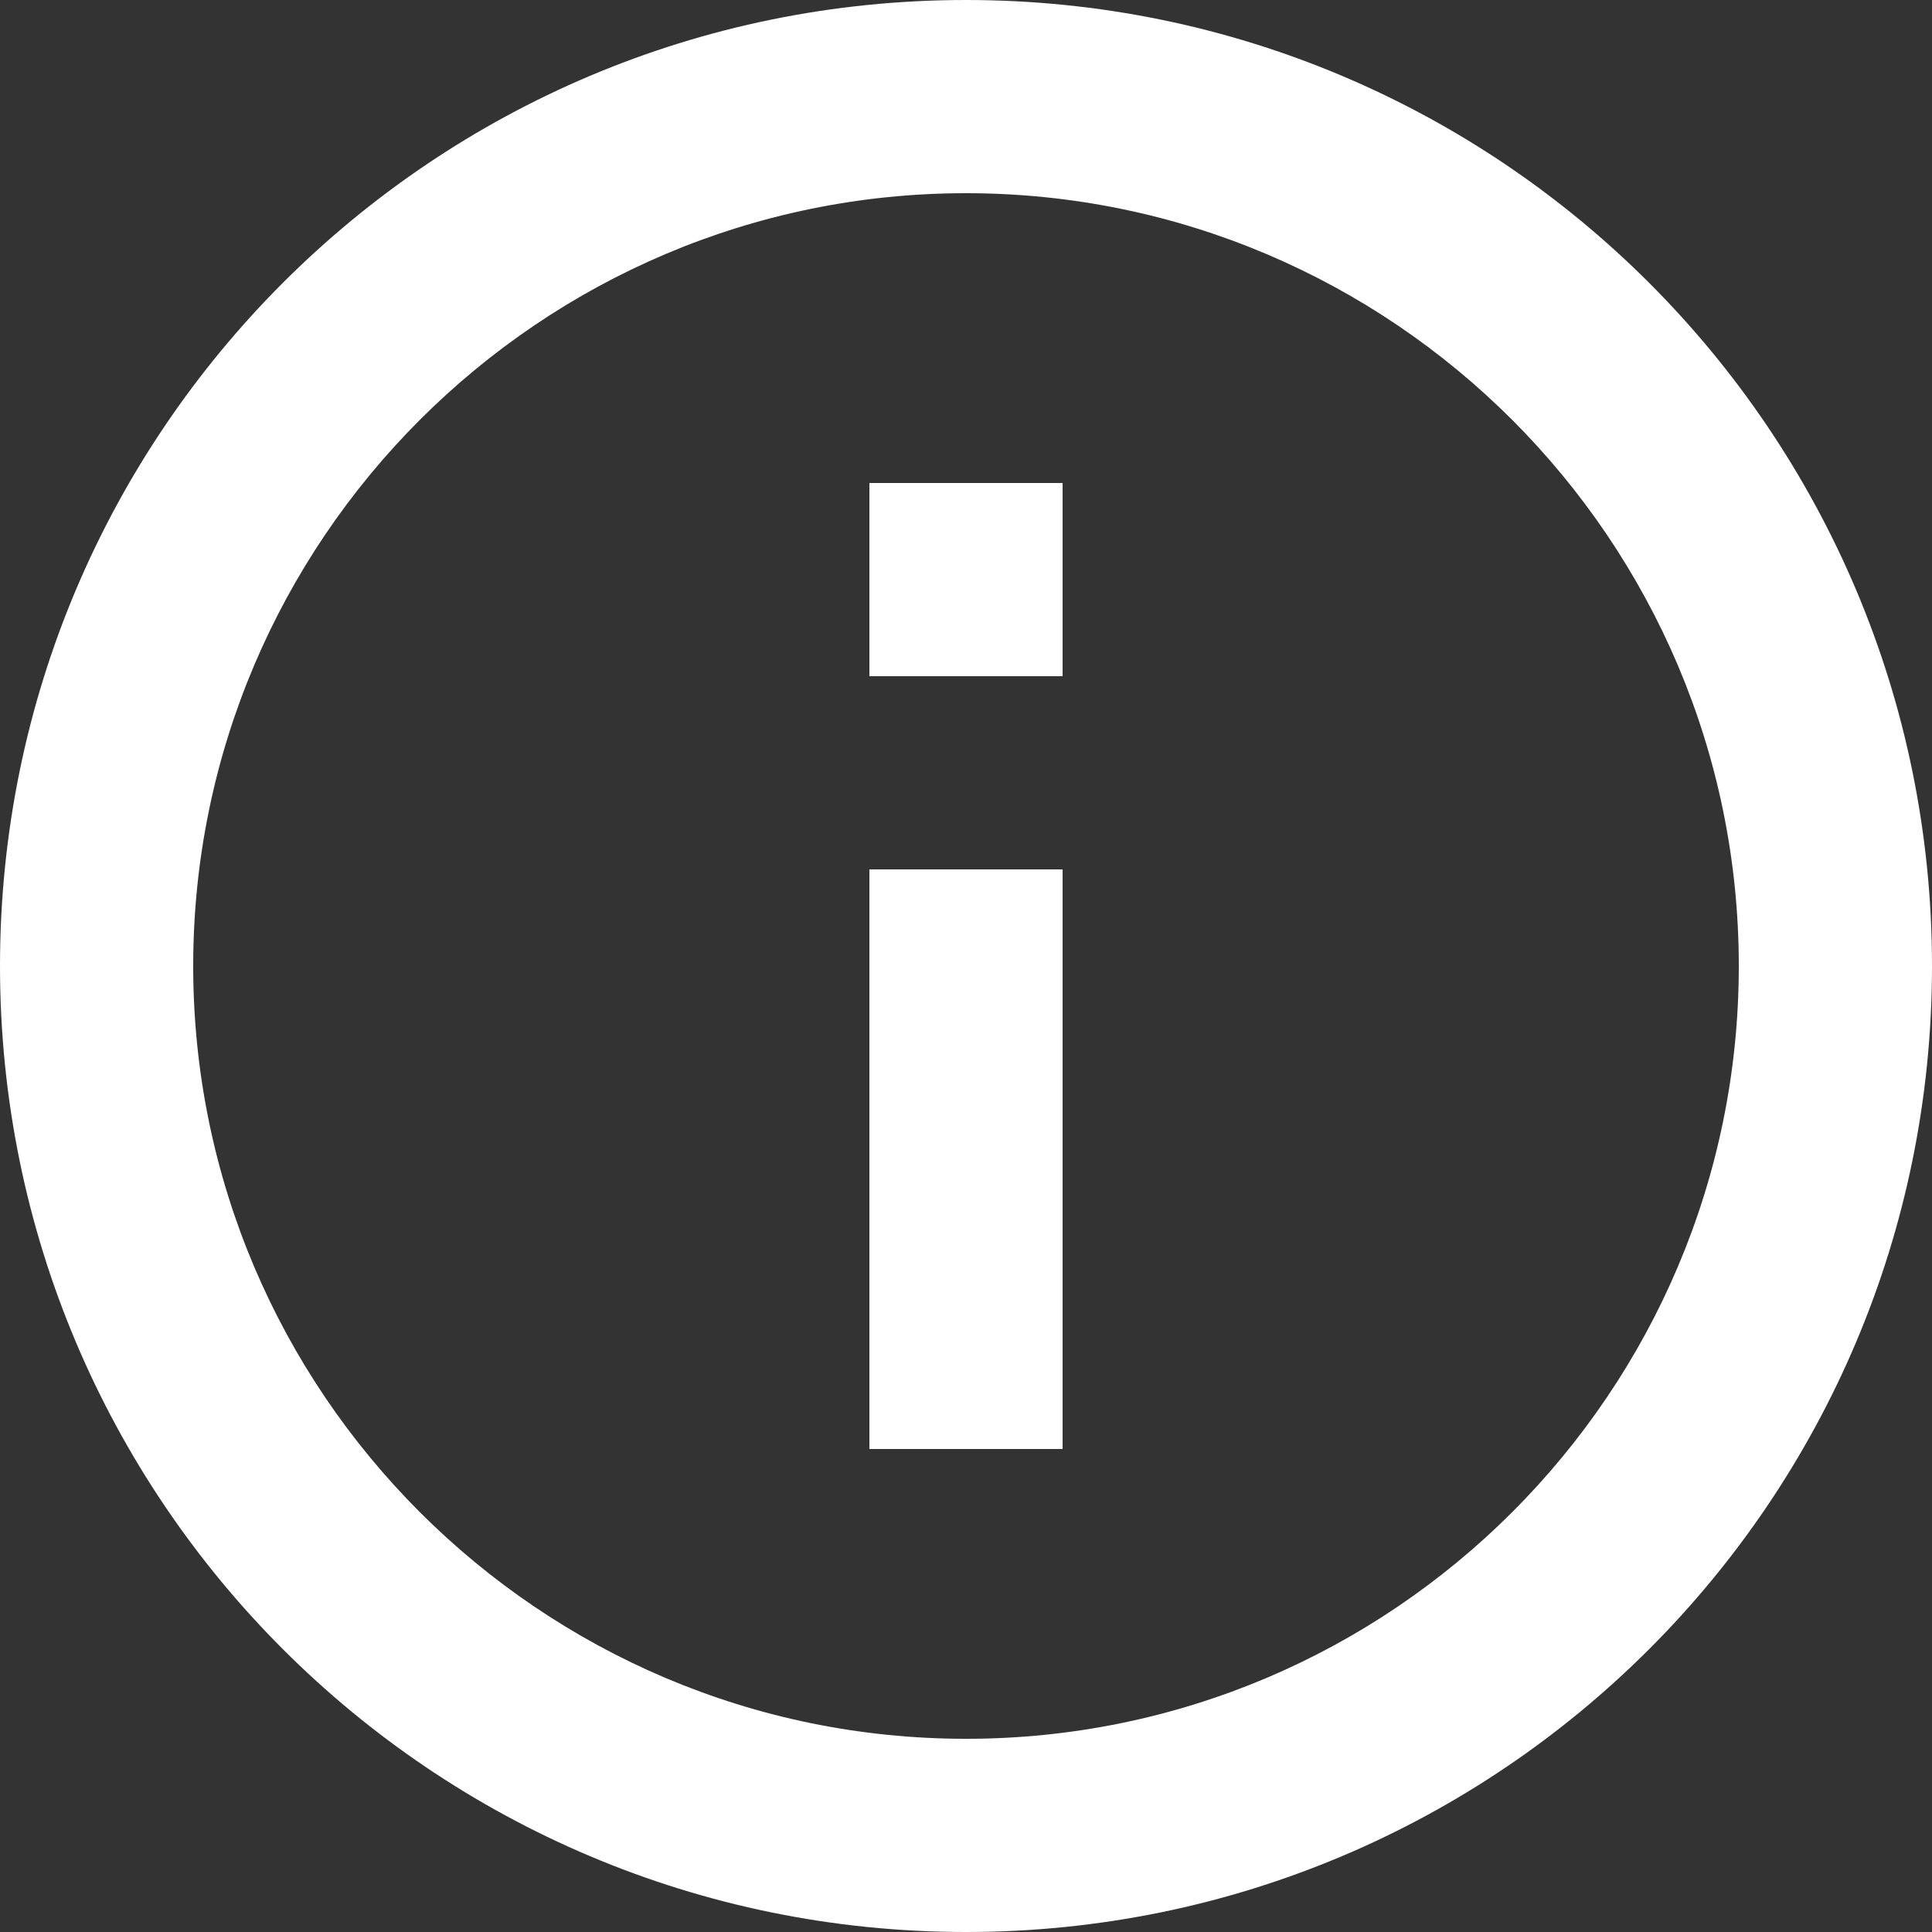
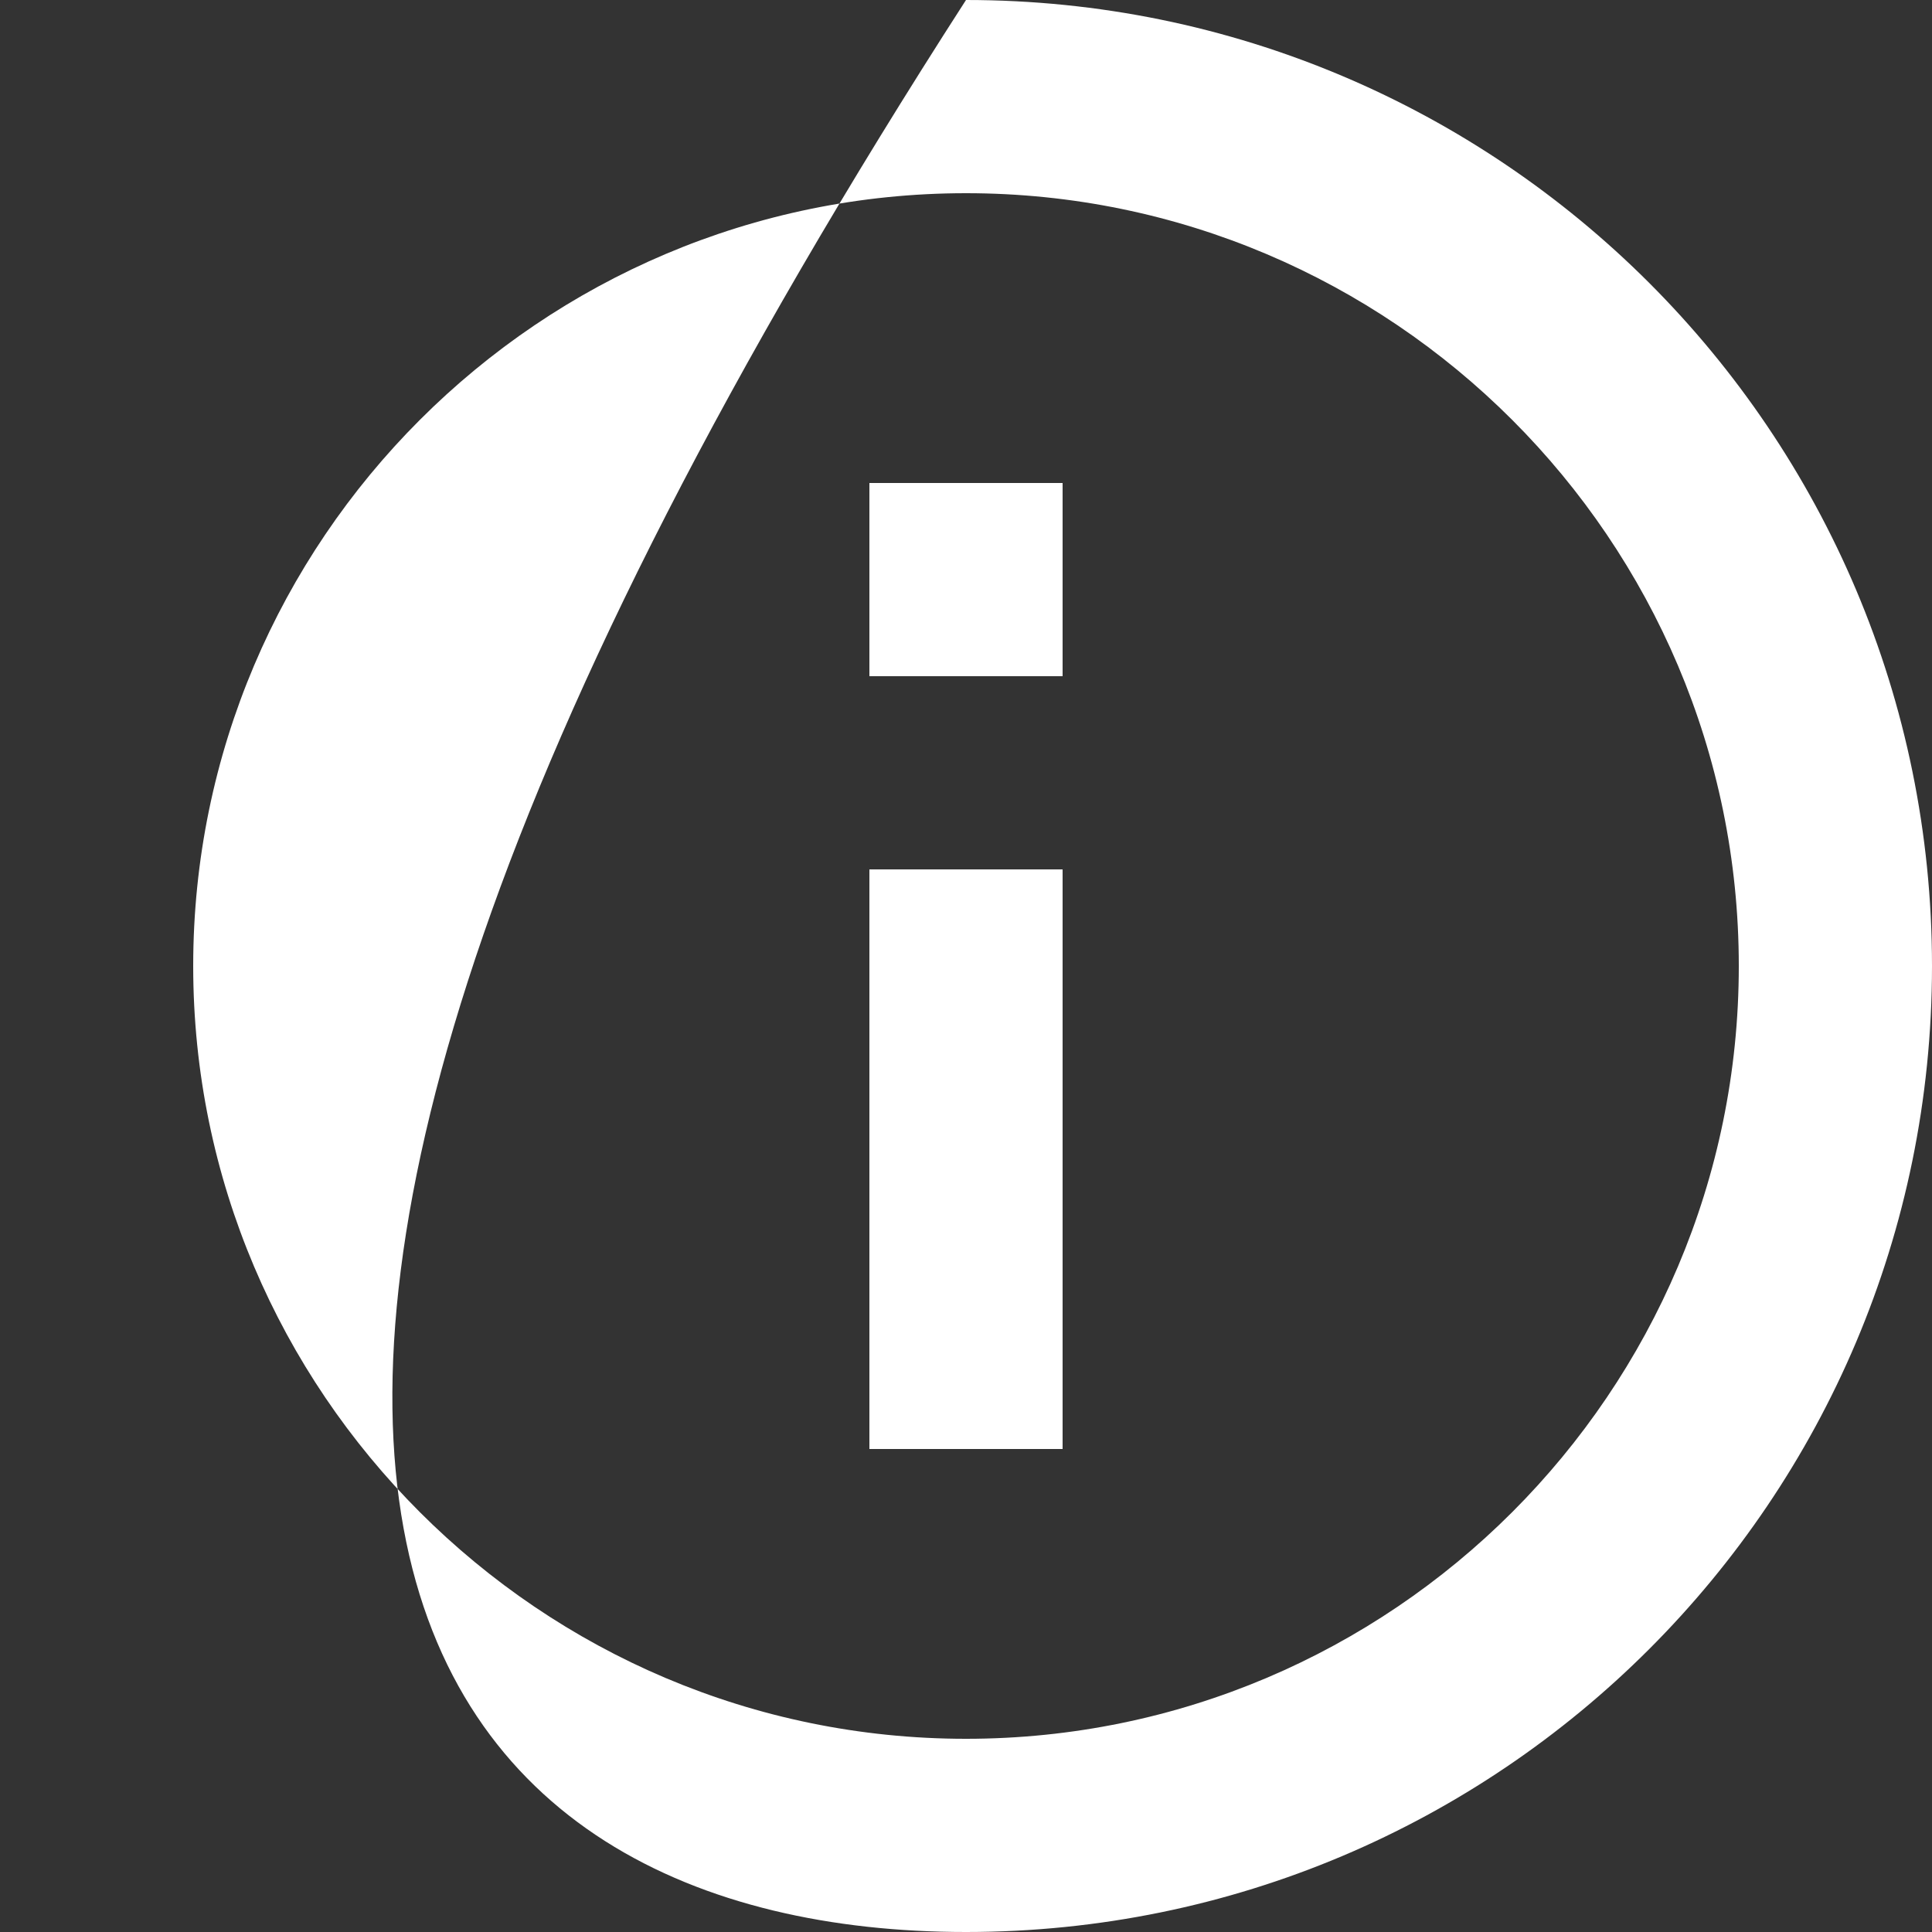
<svg xmlns="http://www.w3.org/2000/svg" width="19px" height="19px" viewBox="0 0 19 19" version="1.1">
  <rect x="0" y="0" width="19" height="19" fill="#333333" stroke="none" />
  <g id="Welcome" stroke="none" stroke-width="1" fill="none" fill-rule="evenodd">
    <g id="Desktop-HD" transform="translate(-538, -527)" fill="#FFFFFF" fill-rule="nonzero">
      <g id="iconfinder_ic_info_outline_48px_3669161" transform="translate(538, 527)">
-         <path d="M8.55,14.25 L10.45,14.25 L10.45,8.55 L8.55,8.55 L8.55,14.25 Z M9.5,0 C4.251,0 0,4.251 0,9.5 C0,14.749 4.251,19 9.5,19 C14.749,19 19,14.749 19,9.5 C19,4.251 14.749,0 9.5,0 Z M9.5,17.1 C5.311,17.1 1.9,13.69 1.9,9.5 C1.9,5.311 5.311,1.9 9.5,1.9 C13.69,1.9 17.1,5.311 17.1,9.5 C17.1,13.69 13.69,17.1 9.5,17.1 Z M8.55,6.65 L10.45,6.65 L10.45,4.75 L8.55,4.75 L8.55,6.65 Z" id="Shape" />
+         <path d="M8.55,14.25 L10.45,14.25 L10.45,8.55 L8.55,8.55 L8.55,14.25 Z M9.5,0 C0,14.749 4.251,19 9.5,19 C14.749,19 19,14.749 19,9.5 C19,4.251 14.749,0 9.5,0 Z M9.5,17.1 C5.311,17.1 1.9,13.69 1.9,9.5 C1.9,5.311 5.311,1.9 9.5,1.9 C13.69,1.9 17.1,5.311 17.1,9.5 C17.1,13.69 13.69,17.1 9.5,17.1 Z M8.55,6.65 L10.45,6.65 L10.45,4.75 L8.55,4.75 L8.55,6.65 Z" id="Shape" />
      </g>
    </g>
  </g>
</svg>